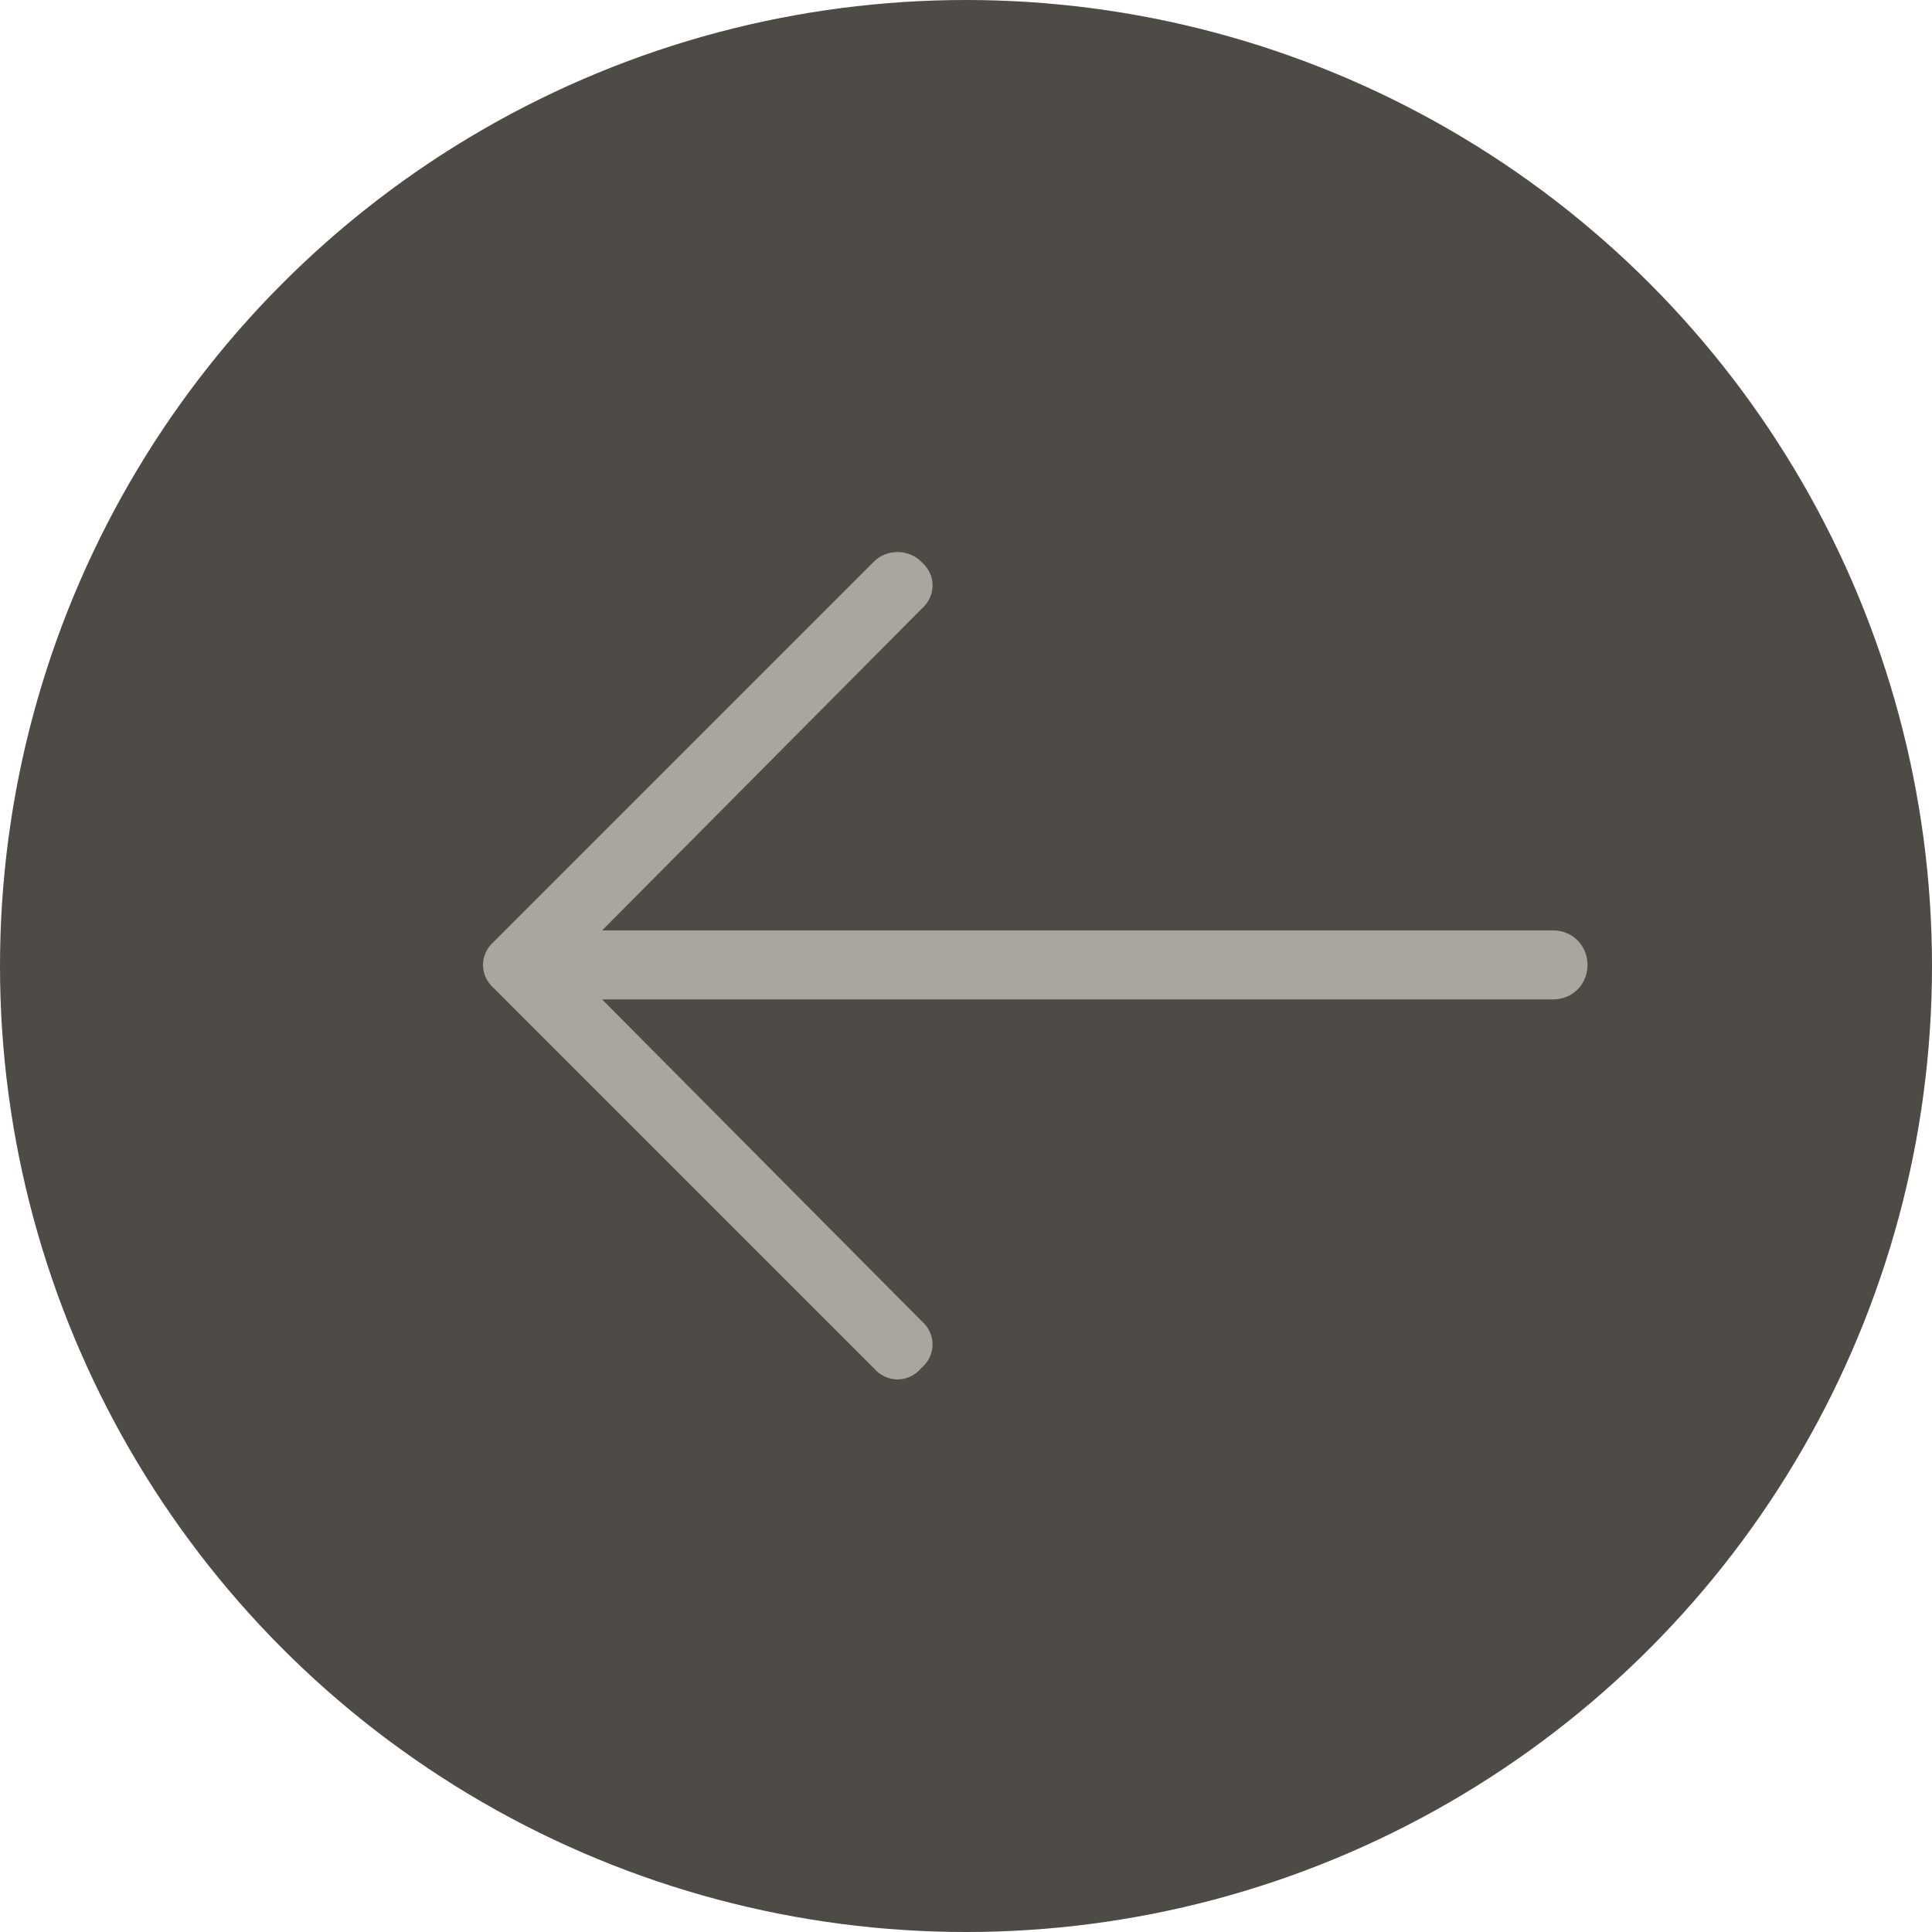
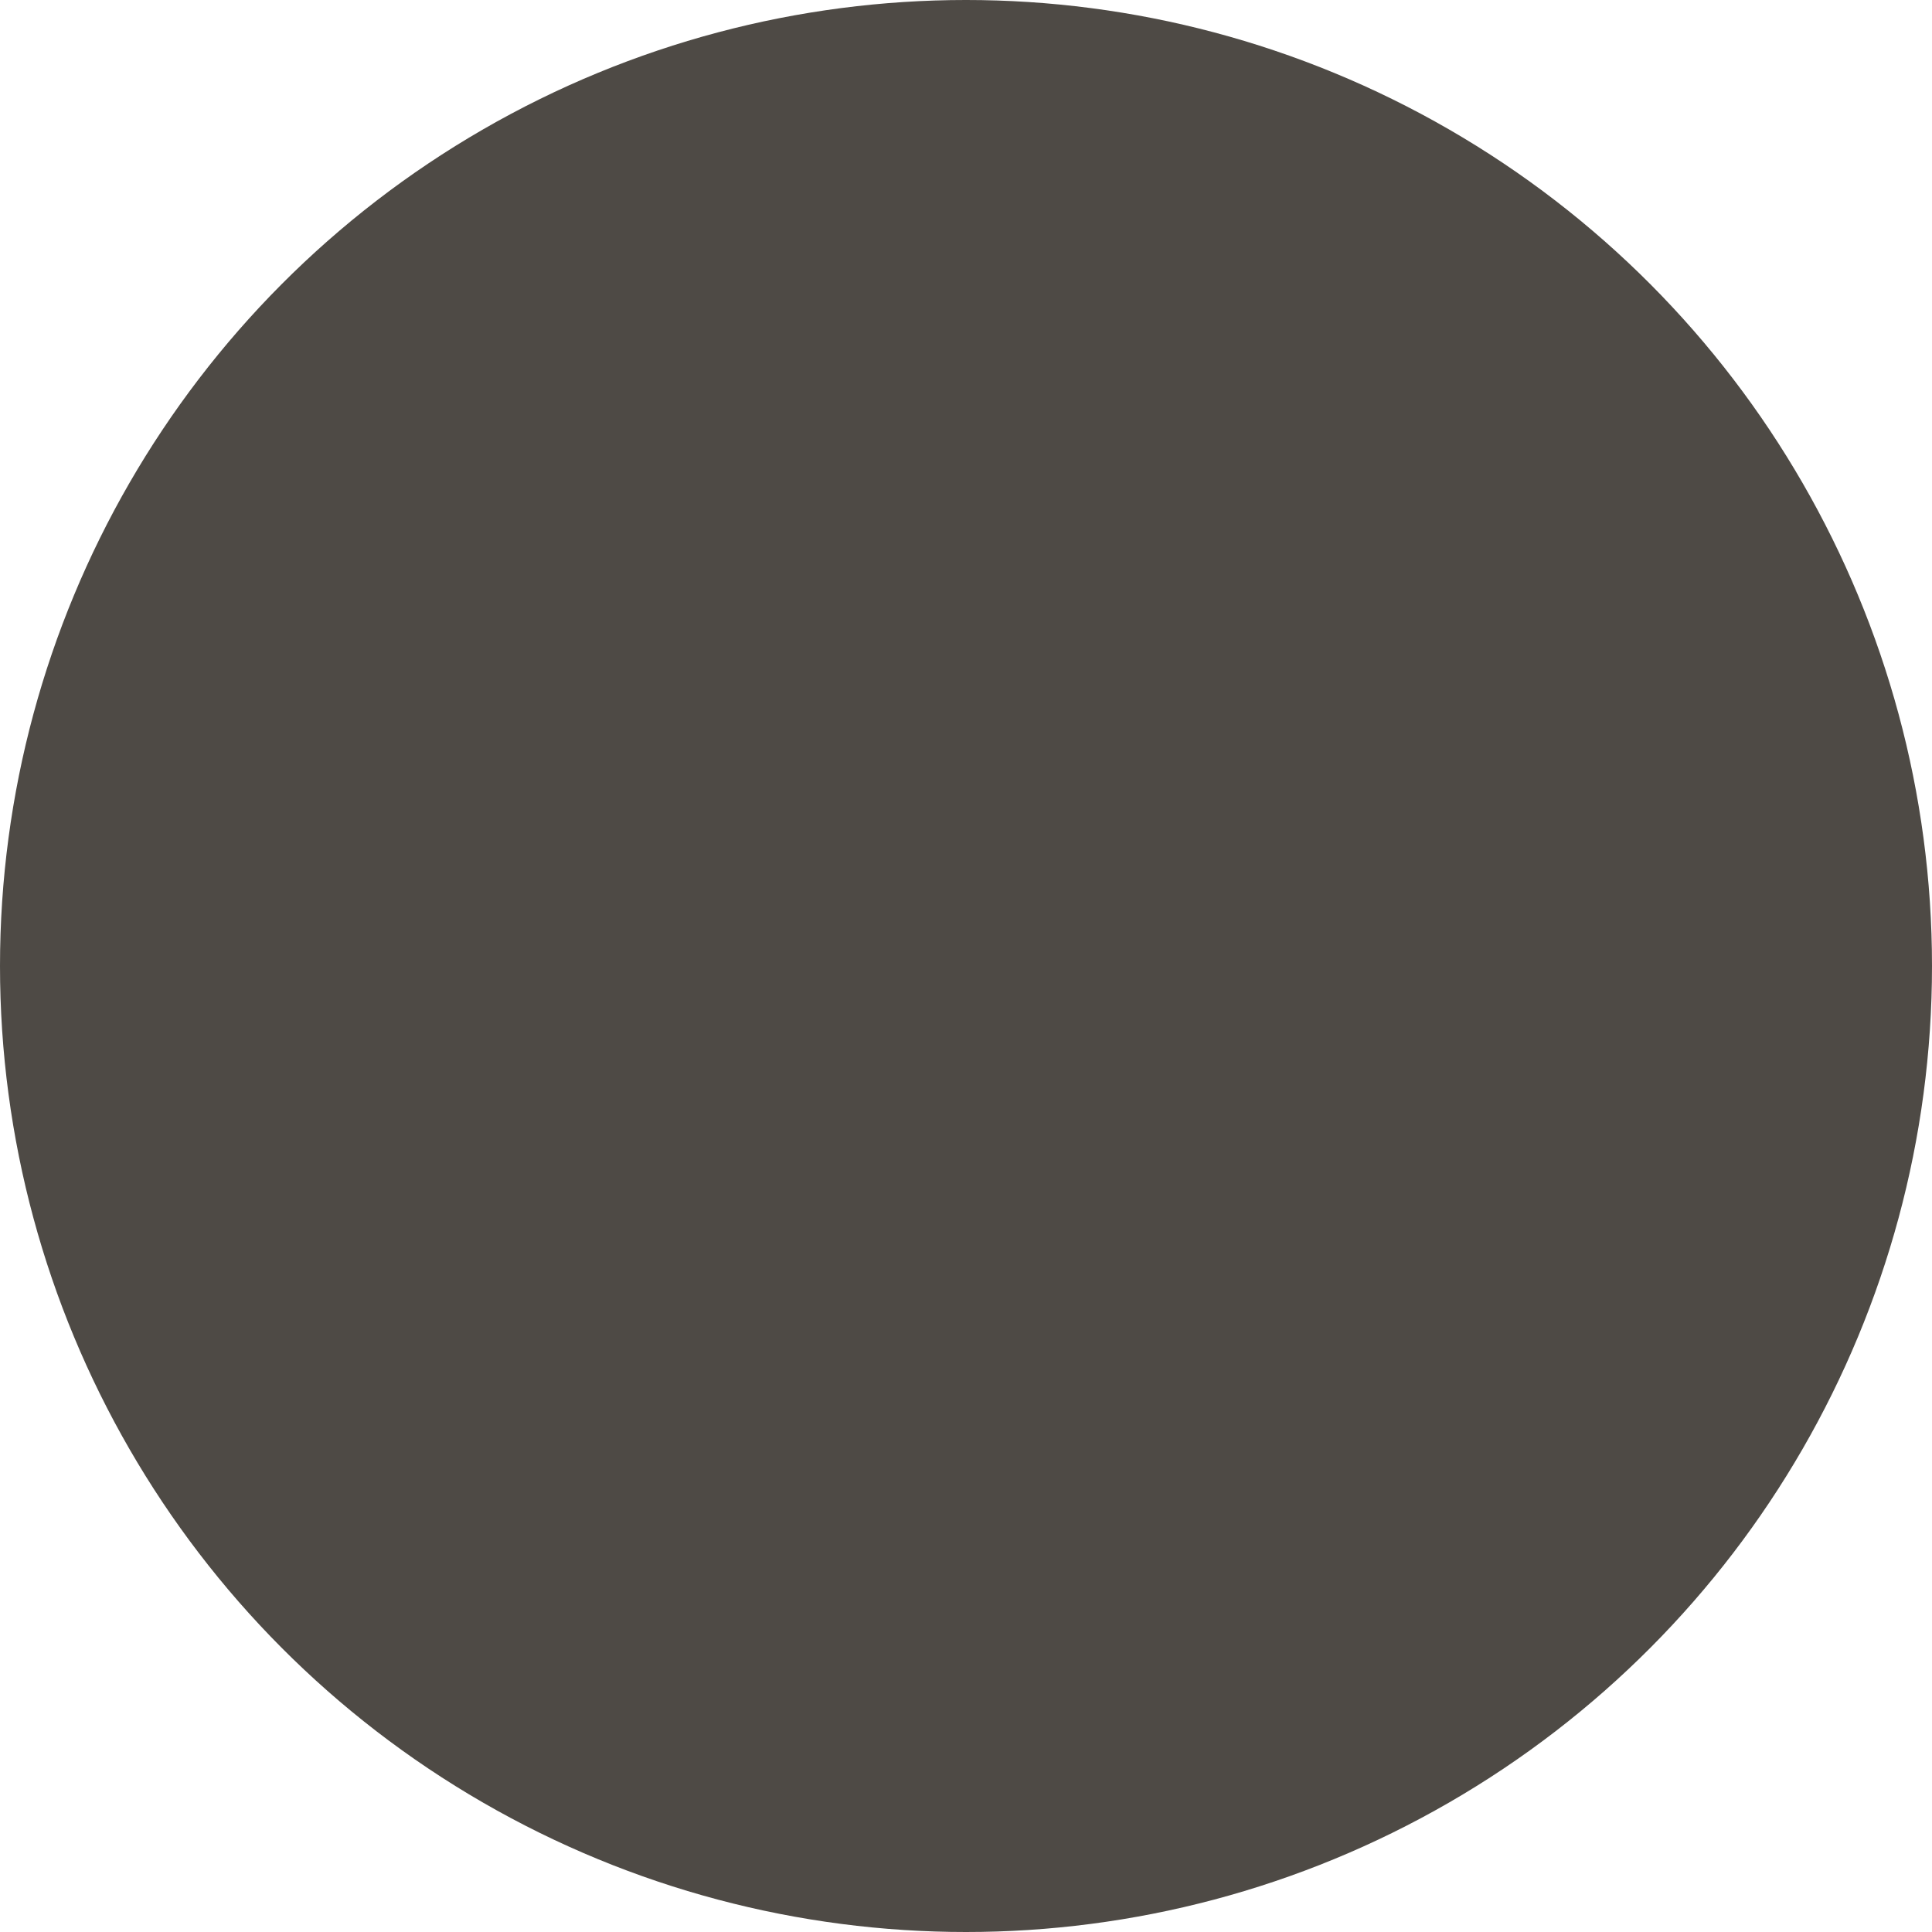
<svg xmlns="http://www.w3.org/2000/svg" width="40" height="40" viewBox="0 0 40 40" fill="none">
  <circle cx="20" cy="20" r="20" fill="#4E4A45" />
-   <path d="M10.234 19.487L18.091 11.63C18.359 11.362 18.806 11.362 19.074 11.63C19.386 11.897 19.386 12.344 19.074 12.612L12.466 19.263H32.154C32.556 19.263 32.868 19.576 32.868 19.978C32.868 20.38 32.556 20.692 32.154 20.692H12.466L19.074 27.344C19.386 27.612 19.386 28.058 19.074 28.326C18.806 28.638 18.359 28.638 18.091 28.326L10.234 20.469C9.922 20.201 9.922 19.755 10.234 19.487Z" fill="#AAA69F" />
</svg>